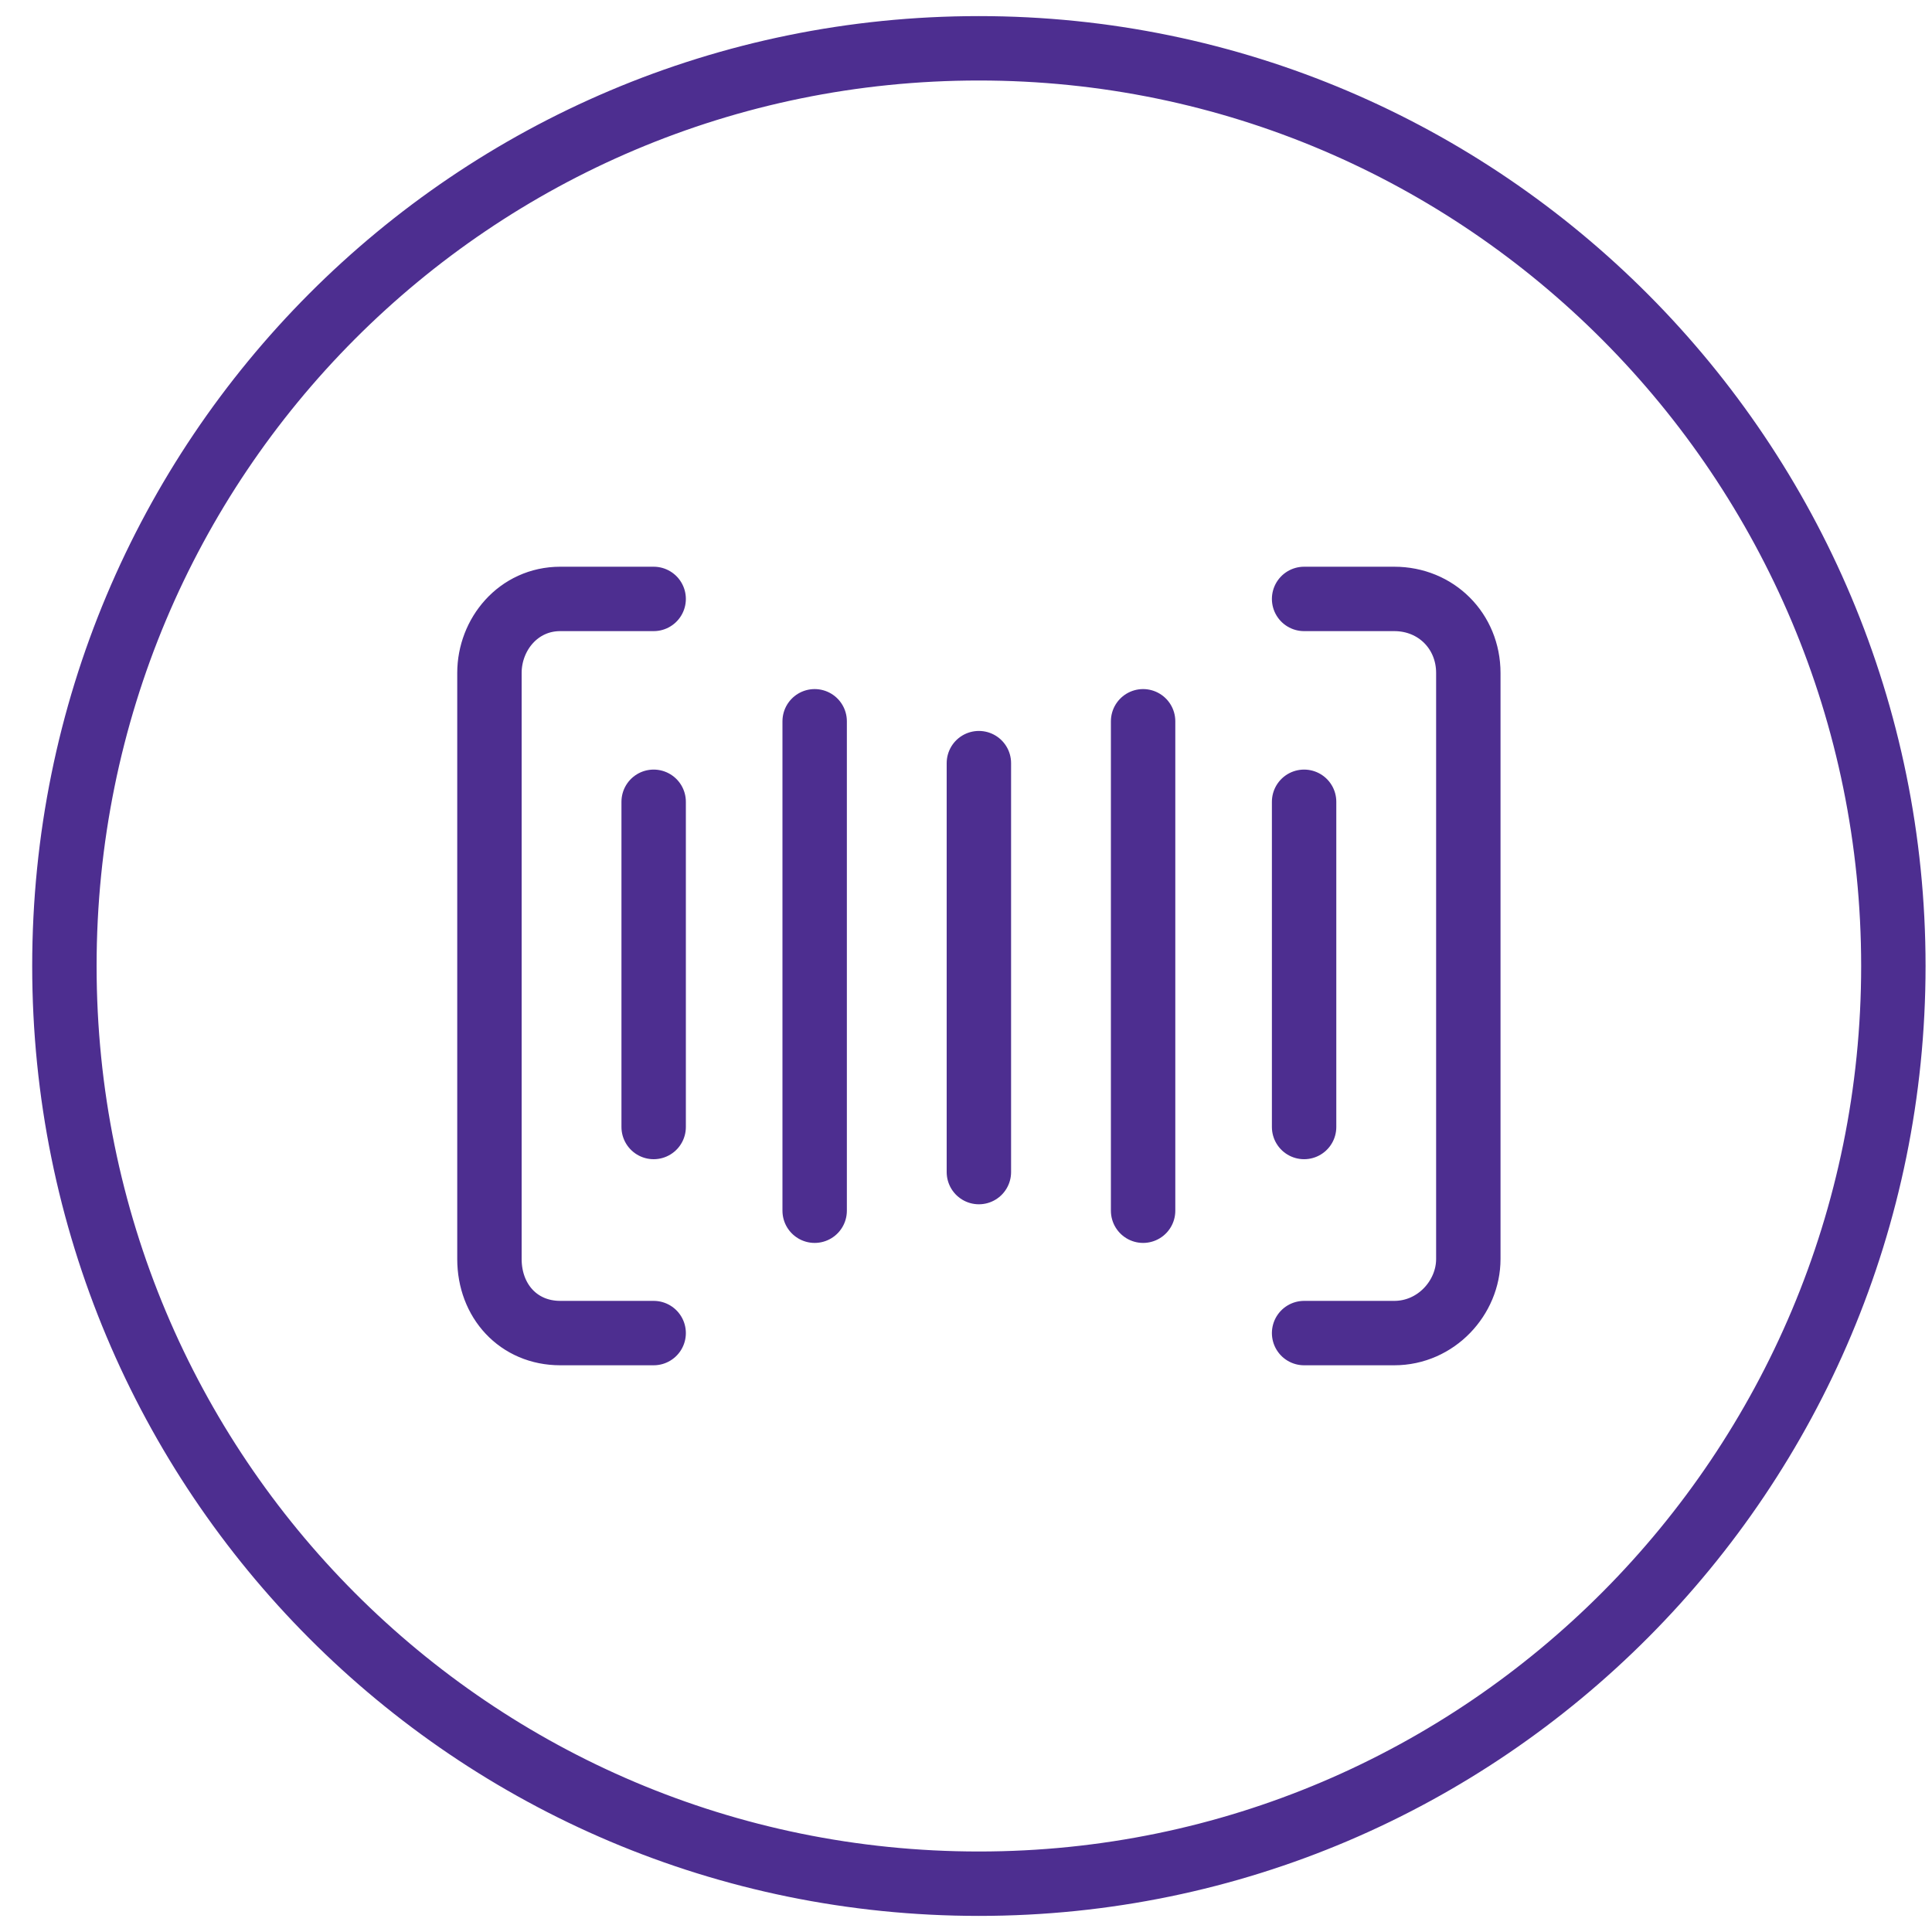
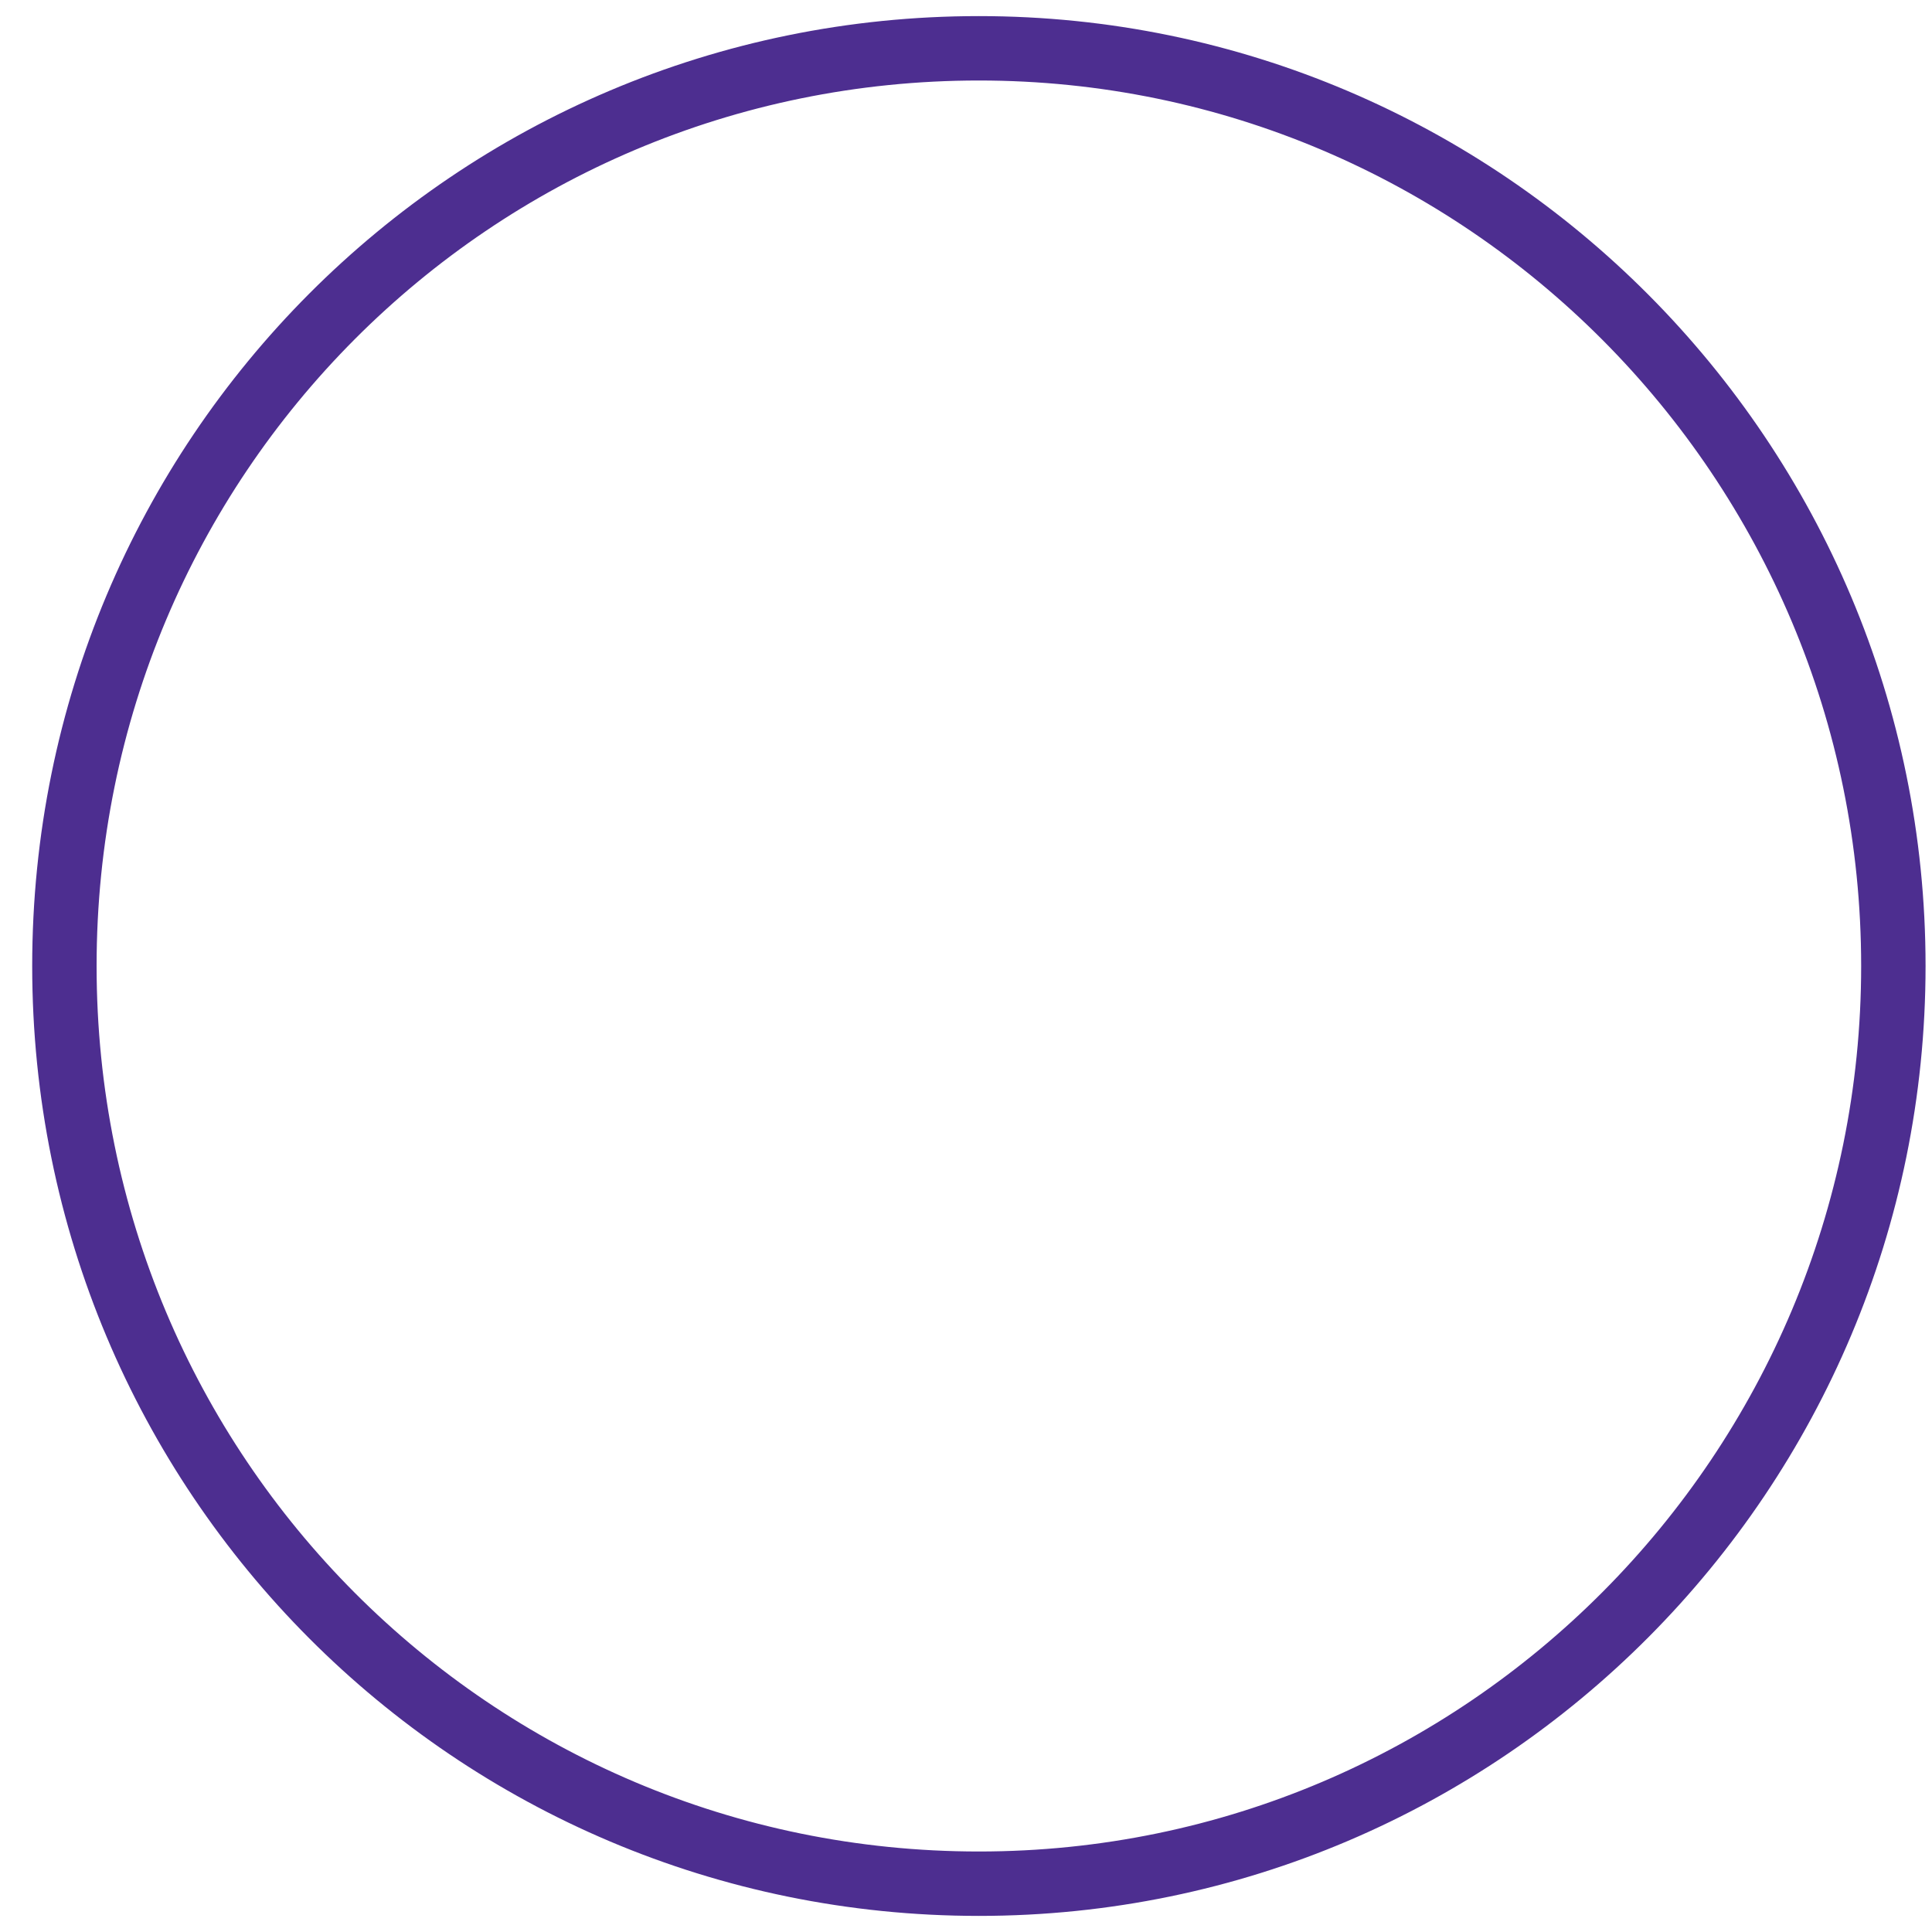
<svg xmlns="http://www.w3.org/2000/svg" viewBox="0 0 60 60">
  <defs>
    <style> .cls-1 { stroke-linecap: round; } .cls-1, .cls-2 { fill: none; stroke: #4d2e90; stroke-width: 2px; } </style>
  </defs>
  <g>
    <g id="Layer_1">
      <path class="cls-2" d="M58.8,30c0,15.7-12.7,28.5-28.4,28.5S2,45.8,2,30,14.7,1.5,30.4,1.5s28.4,12.8,28.4,28.5Z" />
-       <path class="cls-1" d="M40.5,41.4h2.8c1.3,0,2.3-1.1,2.3-2.3v-18.2c0-1.3-1-2.3-2.3-2.3h-2.8M20.3,18.6h-2.9c-1.3,0-2.2,1.1-2.2,2.3v18.2c0,1.3.9,2.3,2.2,2.3h2.9M40.5,24.9v10.1M35.5,22.4v15.2M30.4,23.7v12.7M25.3,22.4v15.2M20.3,24.9v10.1" />
    </g>
  </g>
</svg>